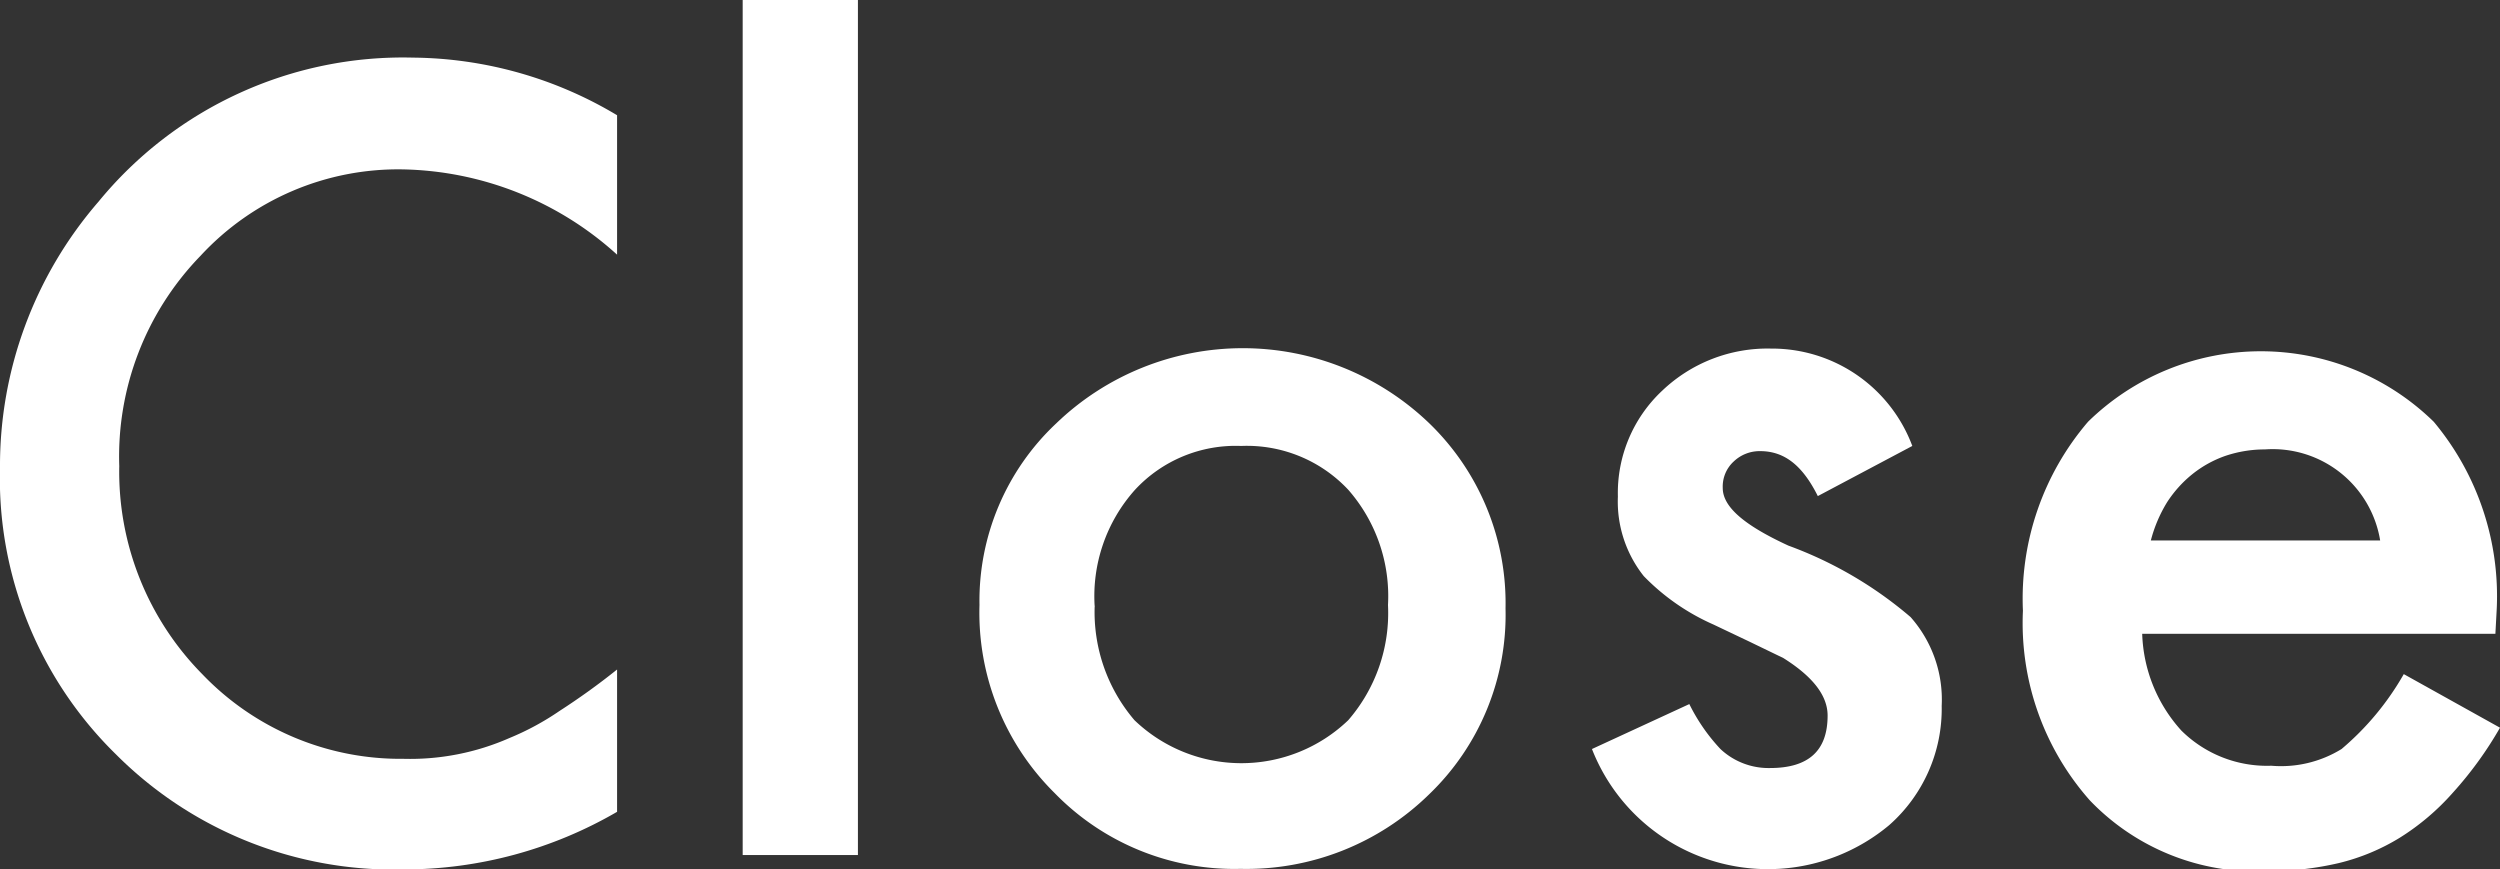
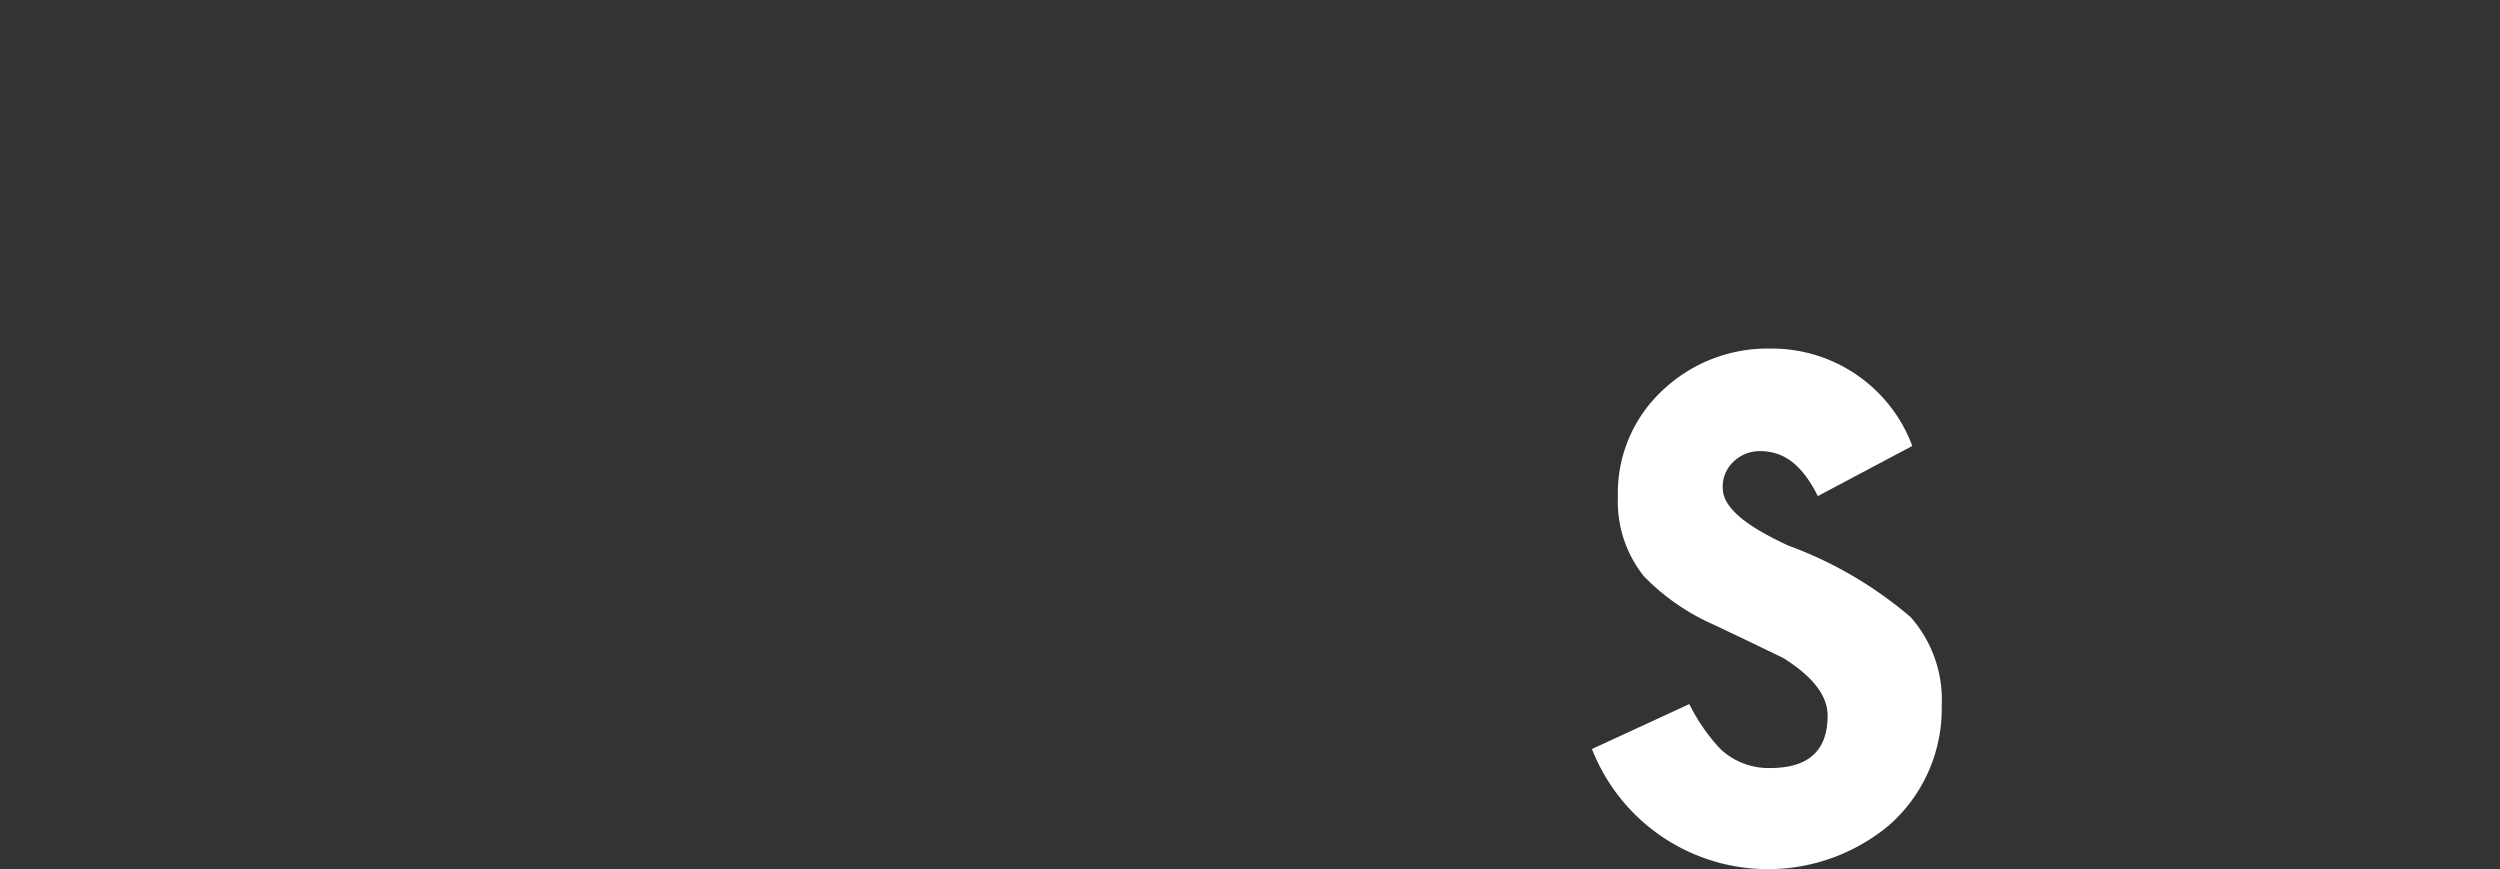
<svg xmlns="http://www.w3.org/2000/svg" viewBox="0 0 43.39 15.09">
  <rect x="0" y="0" width="43.39" height="15.09" fill="#333333" stroke="none" />
  <defs>
    <style>.cls-1{fill:#fff;}</style>
  </defs>
  <title>title-close</title>
  <g id="レイヤー_2" data-name="レイヤー 2">
    <g id="レイヤー_2-2" data-name="レイヤー 2">
-       <path class="cls-1" d="M10.71,2V4.42A5.69,5.69,0,0,0,7,2.94a4.67,4.67,0,0,0-3.52,1.5A5,5,0,0,0,2.07,8.09,5,5,0,0,0,3.51,11.7,4.76,4.76,0,0,0,7,13.17a4.28,4.28,0,0,0,1.84-.36,4.68,4.68,0,0,0,.87-.47,12,12,0,0,0,1-.72v2.47a7.37,7.37,0,0,1-3.7,1,6.81,6.81,0,0,1-5-2A6.7,6.7,0,0,1,0,8.12,7,7,0,0,1,1.71,3.5,6.83,6.83,0,0,1,7.17,1,7,7,0,0,1,10.71,2Z" />
-       <path class="cls-1" d="M14.89,0V14.84h-2V0Z" />
-       <path class="cls-1" d="M17,10.5a4.22,4.22,0,0,1,1.33-3.15,4.67,4.67,0,0,1,6.48,0,4.34,4.34,0,0,1,1.32,3.21,4.32,4.32,0,0,1-1.33,3.23,4.53,4.53,0,0,1-3.27,1.29,4.35,4.35,0,0,1-3.23-1.32A4.4,4.4,0,0,1,17,10.5Zm2,0a2.89,2.89,0,0,0,.69,2,2.68,2.68,0,0,0,3.71,0,2.84,2.84,0,0,0,.69-2,2.8,2.8,0,0,0-.69-2,2.41,2.41,0,0,0-1.86-.76,2.38,2.38,0,0,0-1.84.76A2.77,2.77,0,0,0,19,10.54Z" />
      <path class="cls-1" d="M33.19,7.74l-1.64.87c-.26-.52-.57-.78-1-.78a.65.65,0,0,0-.46.18.59.59,0,0,0-.19.46c0,.33.38.65,1.14,1a6.91,6.91,0,0,1,2.12,1.24,2.16,2.16,0,0,1,.54,1.54,2.69,2.69,0,0,1-.91,2.07A3.28,3.28,0,0,1,27.63,13l1.69-.78a3.21,3.21,0,0,0,.54.78,1.22,1.22,0,0,0,.86.33c.67,0,1-.3,1-.91,0-.35-.26-.68-.77-1l-.6-.29-.61-.29A3.85,3.85,0,0,1,28.53,10a2.08,2.08,0,0,1-.45-1.38,2.43,2.43,0,0,1,.77-1.84,2.65,2.65,0,0,1,1.89-.73A2.6,2.6,0,0,1,33.19,7.74Z" />
-       <path class="cls-1" d="M43.31,11H37.18a2.62,2.62,0,0,0,.68,1.68,2.11,2.11,0,0,0,1.56.61A2,2,0,0,0,40.64,13a4.82,4.82,0,0,0,1.08-1.3l1.67.93a6.46,6.46,0,0,1-.82,1.13,4.19,4.19,0,0,1-.92.78,3.66,3.66,0,0,1-1.06.44,5.41,5.41,0,0,1-1.24.14,4,4,0,0,1-3.08-1.23,4.64,4.64,0,0,1-1.16-3.29,4.72,4.72,0,0,1,1.13-3.28,4.29,4.29,0,0,1,6,0,4.72,4.72,0,0,1,1.09,3.31Zm-2-1.62a1.89,1.89,0,0,0-2-1.58,2.15,2.15,0,0,0-.68.11,1.94,1.94,0,0,0-.58.32,2.06,2.06,0,0,0-.44.49,2.43,2.43,0,0,0-.28.66Z" />
    </g>
  </g>
</svg>